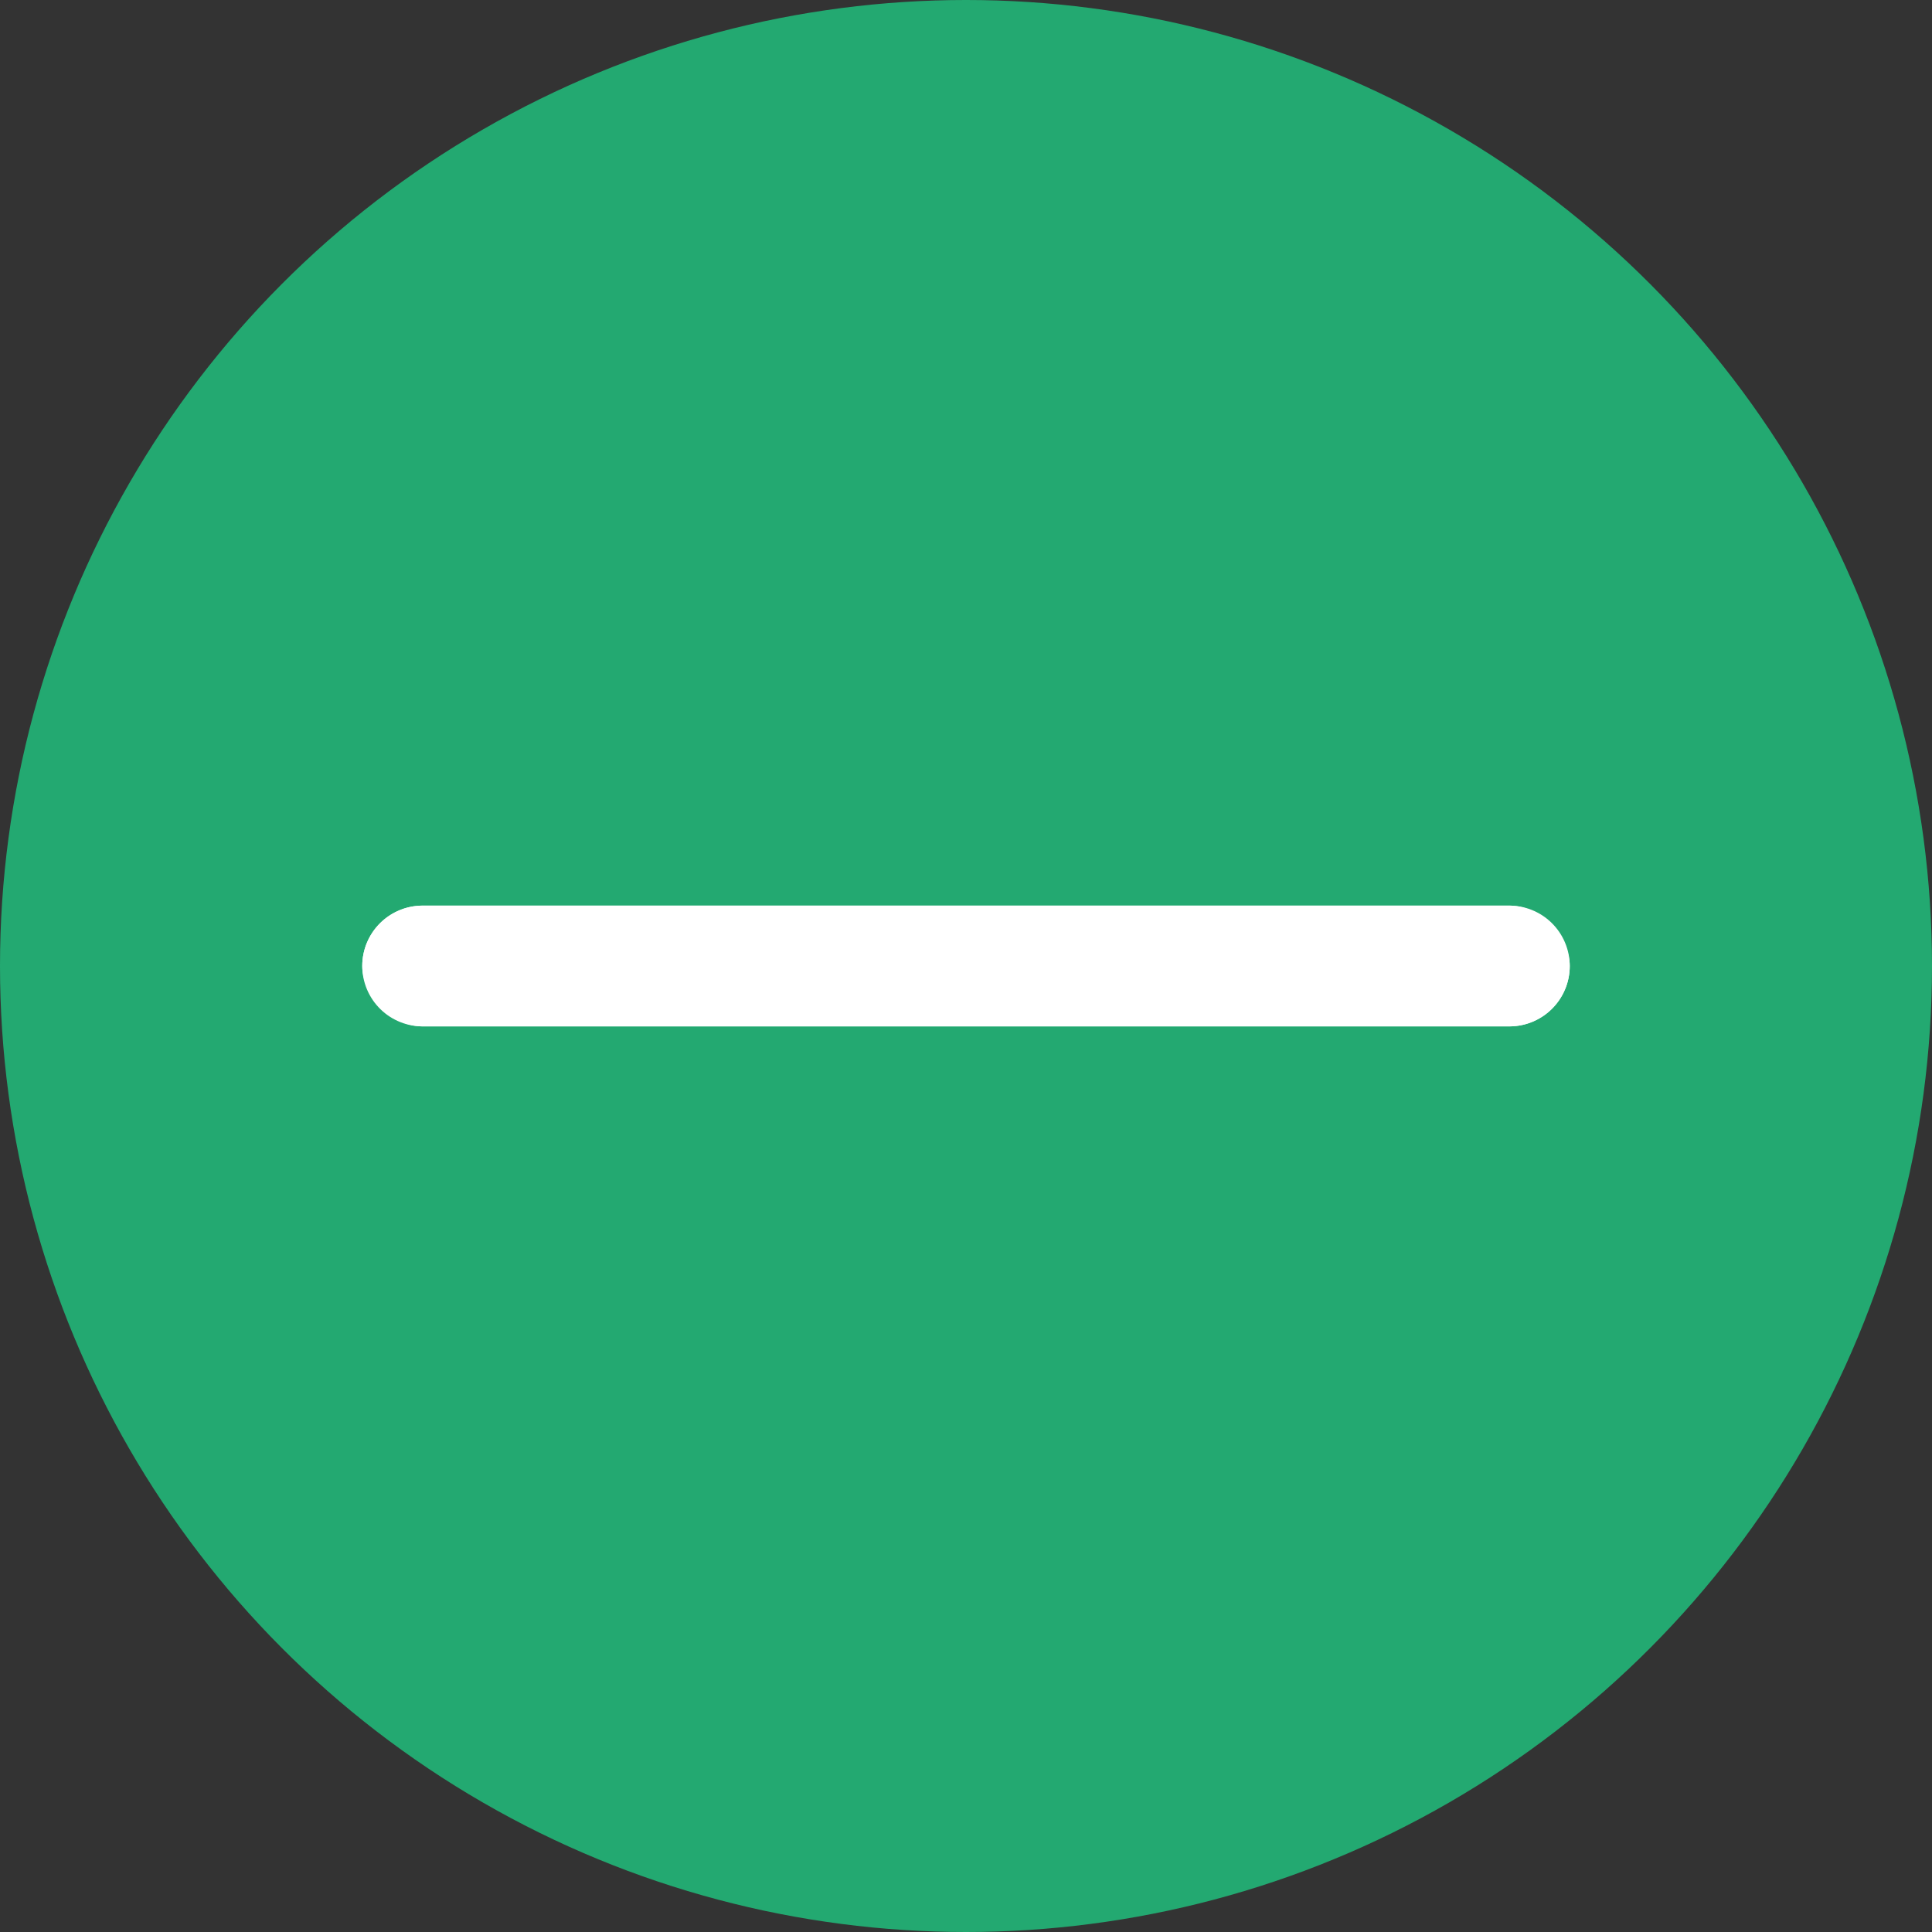
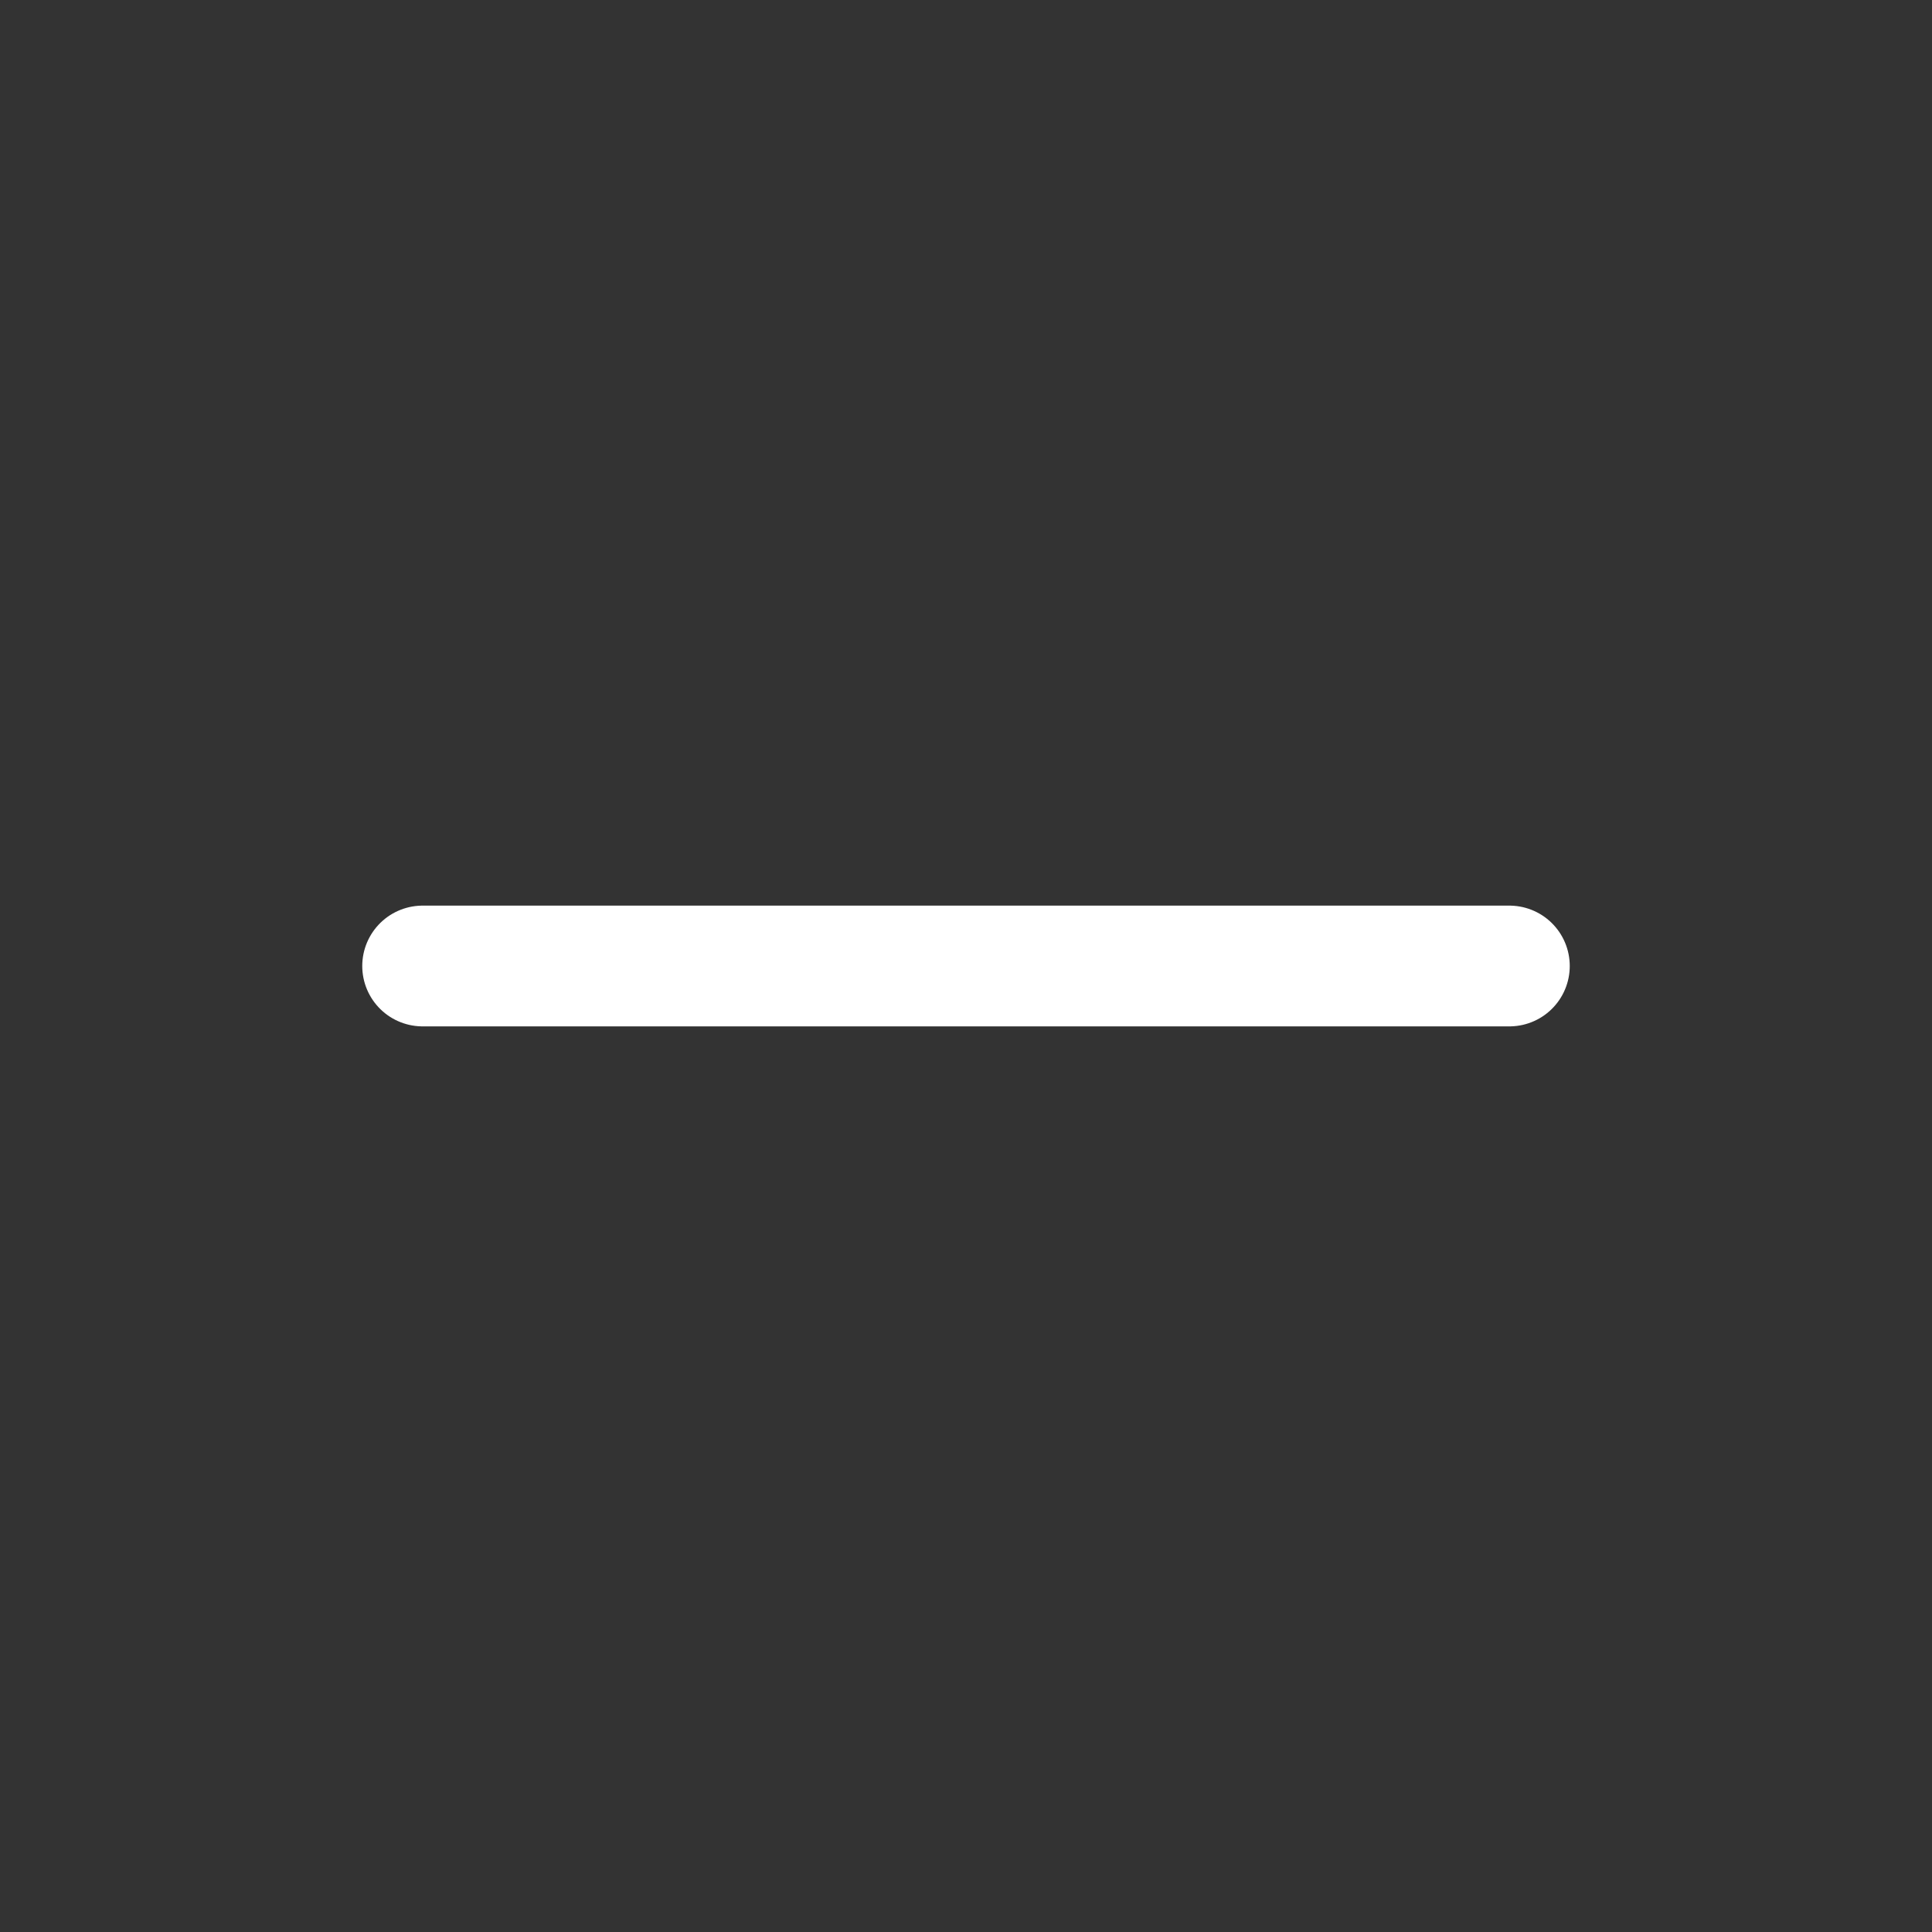
<svg xmlns="http://www.w3.org/2000/svg" width="16" height="16" viewBox="0 0 16 16">
  <rect x="0" y="0" width="16" height="16" fill="#333333" stroke="none" />
  <g transform="translate(-235 -2029)">
-     <circle cx="8" cy="8" r="8" transform="translate(235 2029)" fill="#23a971" />
    <g transform="translate(238 2036.5)" fill="#fff" stroke="#fff" stroke-linejoin="round" stroke-width="1">
-       <rect width="10" height="1" rx="0.5" stroke="none" />
      <rect x="0.5" y="0.5" width="9" fill="none" />
    </g>
  </g>
</svg>